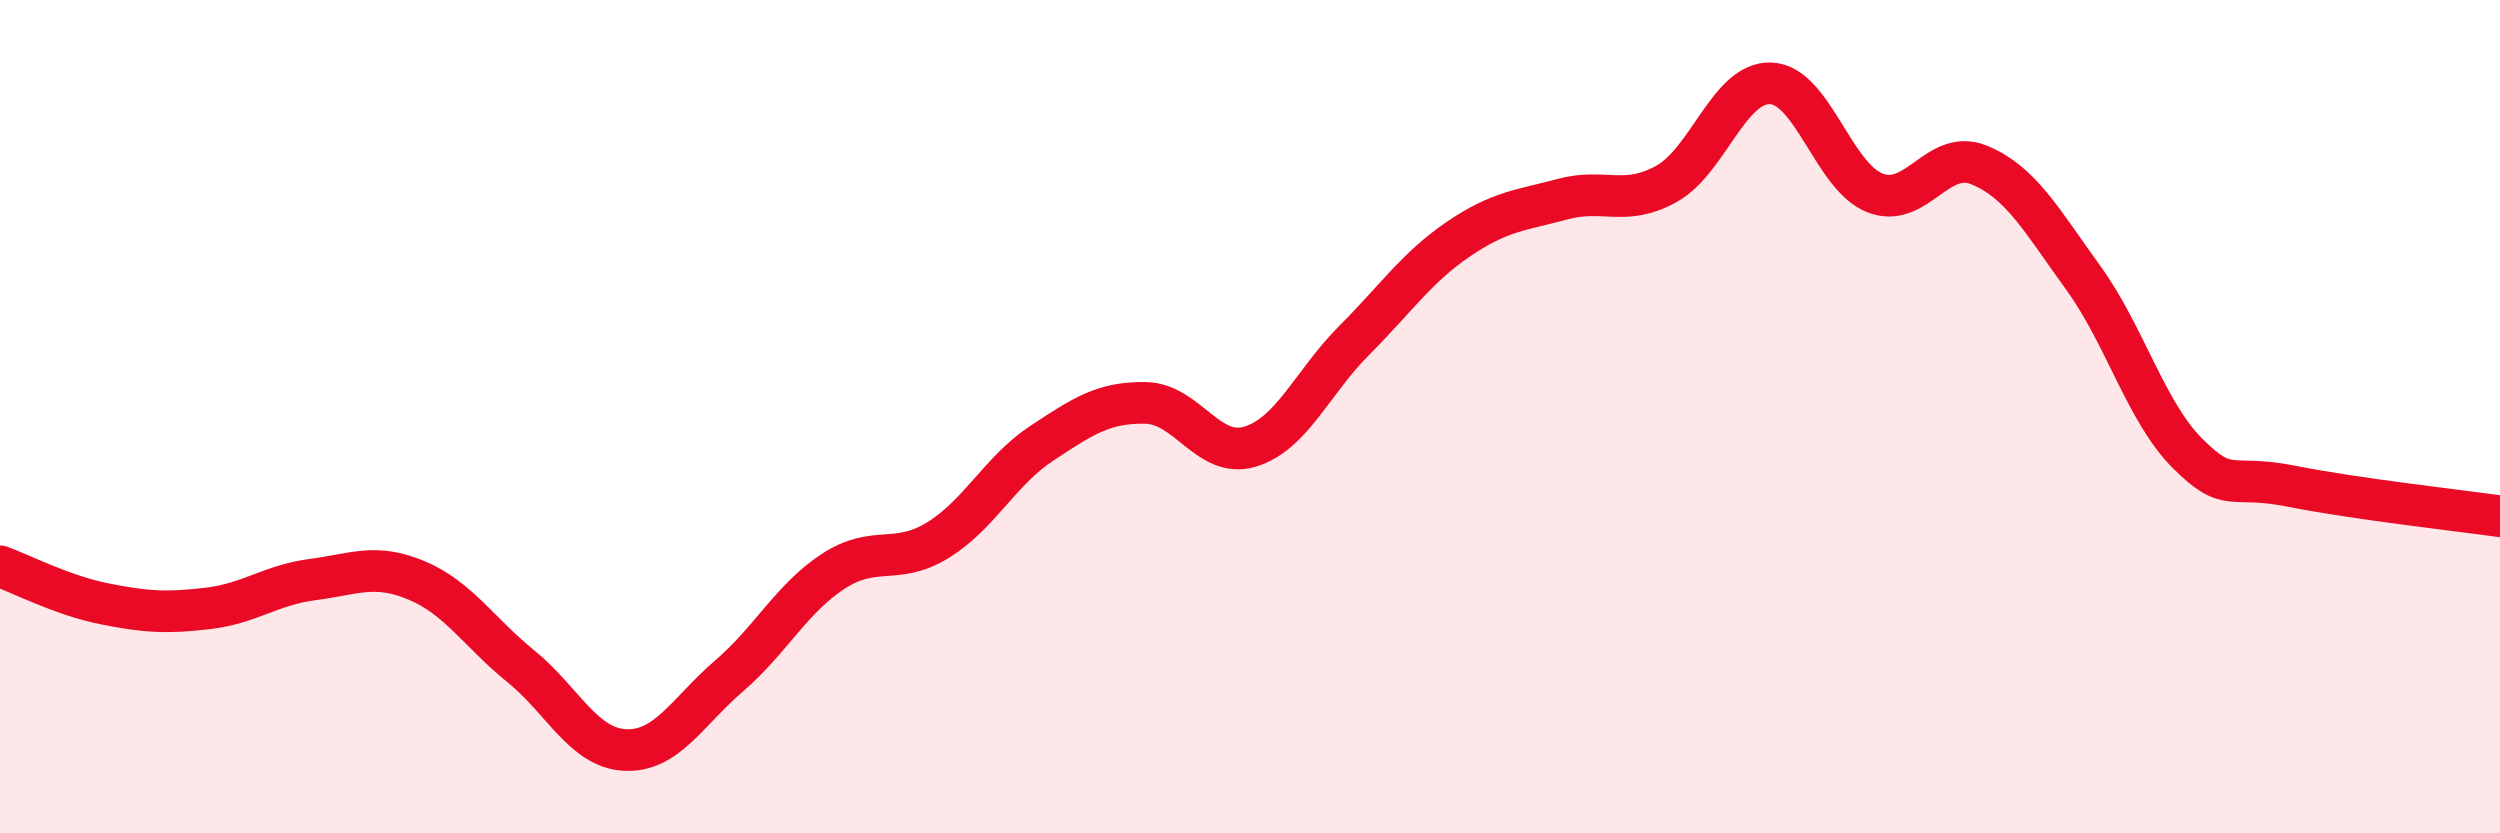
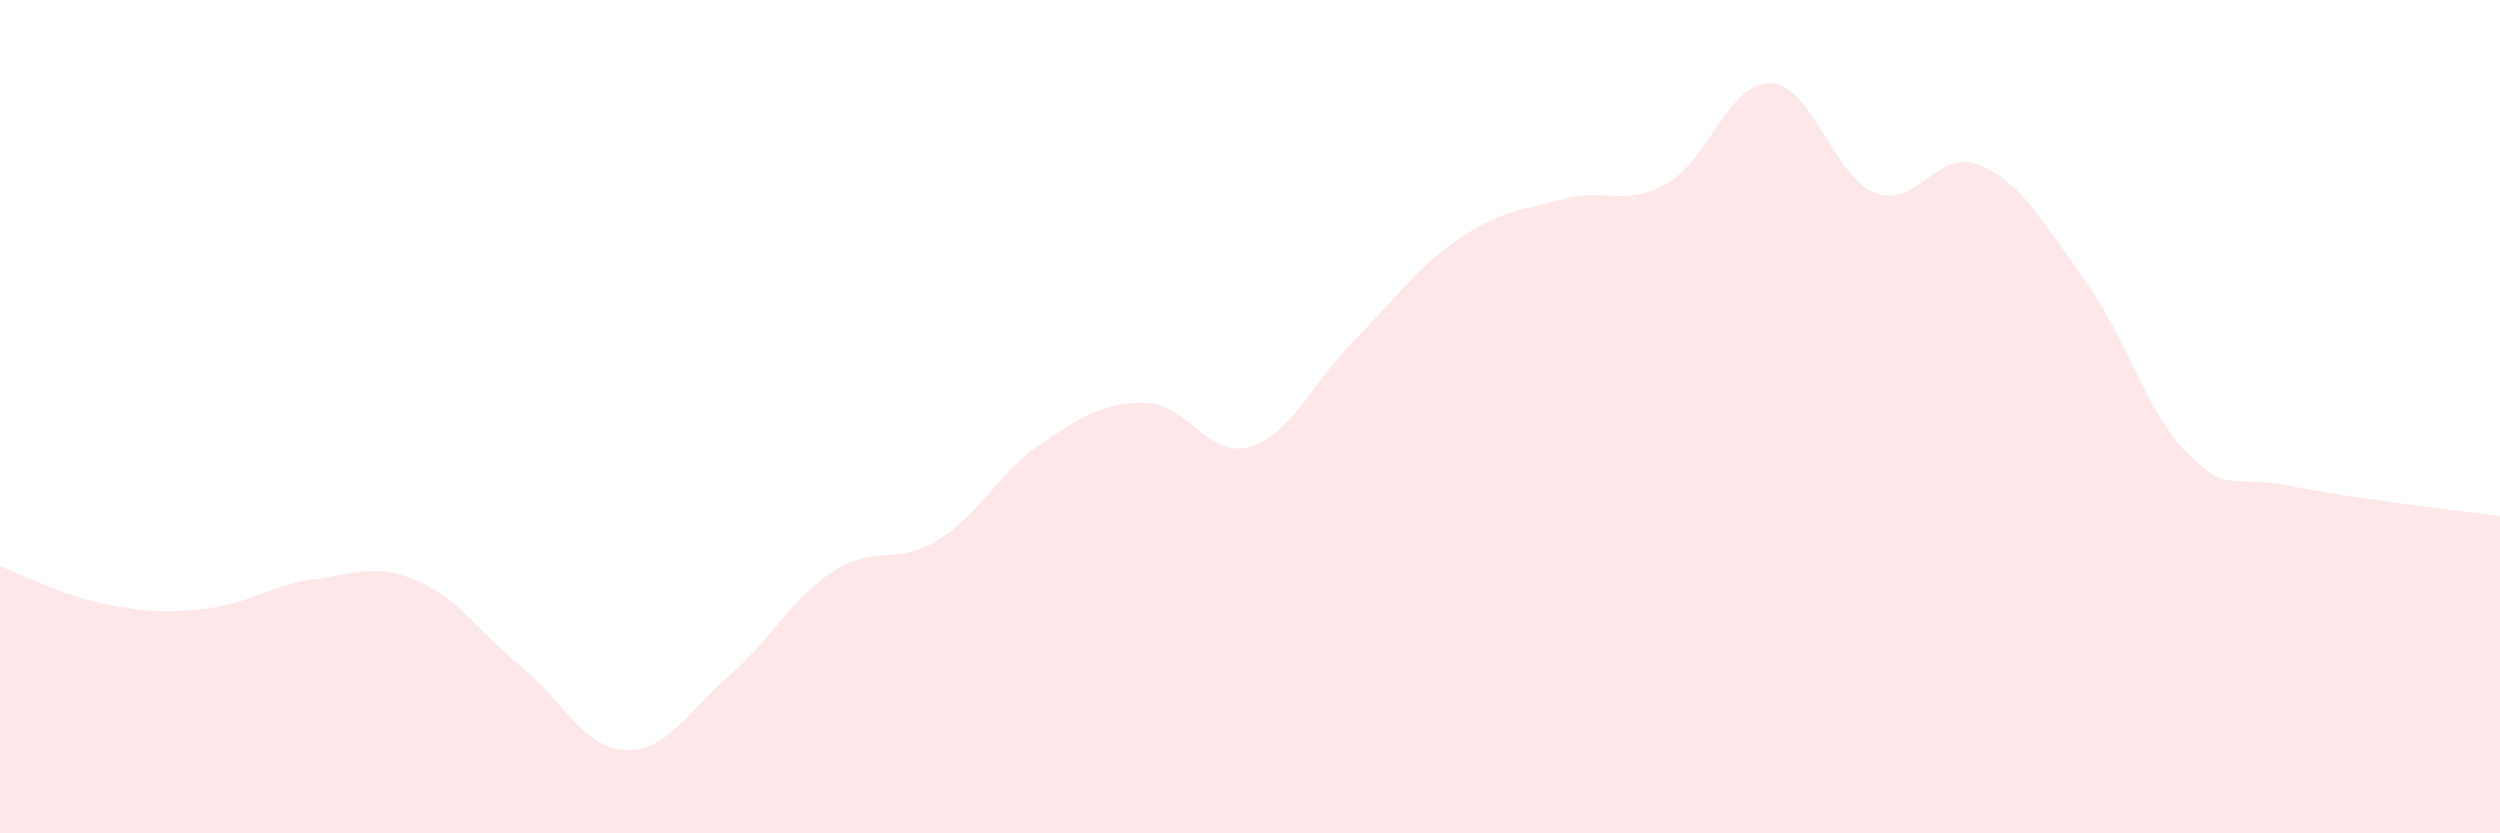
<svg xmlns="http://www.w3.org/2000/svg" width="60" height="20" viewBox="0 0 60 20">
  <path d="M 0,13.59 C 0.5,13.77 1.5,14.29 2.5,14.49 C 3.5,14.69 4,14.72 5,14.6 C 6,14.48 6.5,14.04 7.5,13.91 C 8.5,13.78 9,13.51 10,13.93 C 11,14.35 11.5,15.18 12.5,15.99 C 13.5,16.8 14,17.95 15,18 C 16,18.05 16.5,17.08 17.5,16.22 C 18.5,15.36 19,14.36 20,13.71 C 21,13.06 21.5,13.58 22.5,12.97 C 23.5,12.36 24,11.3 25,10.64 C 26,9.98 26.5,9.65 27.5,9.67 C 28.5,9.69 29,11.02 30,10.72 C 31,10.42 31.5,9.17 32.5,8.17 C 33.5,7.17 34,6.42 35,5.74 C 36,5.06 36.5,5.05 37.5,4.78 C 38.5,4.51 39,4.97 40,4.41 C 41,3.85 41.5,1.96 42.5,2 C 43.5,2.04 44,4.24 45,4.63 C 46,5.02 46.5,3.55 47.5,3.96 C 48.5,4.37 49,5.29 50,6.67 C 51,8.05 51.5,9.88 52.5,10.88 C 53.5,11.88 53.5,11.37 55,11.67 C 56.5,11.97 59,12.25 60,12.39L60 20L0 20Z" fill="#EB0A25" opacity="0.1" stroke-linecap="round" stroke-linejoin="round" />
-   <path d="M 0,13.59 C 0.5,13.77 1.5,14.29 2.5,14.49 C 3.5,14.69 4,14.72 5,14.6 C 6,14.48 6.5,14.04 7.5,13.91 C 8.5,13.78 9,13.51 10,13.93 C 11,14.35 11.5,15.18 12.5,15.99 C 13.5,16.8 14,17.95 15,18 C 16,18.05 16.5,17.08 17.5,16.22 C 18.5,15.36 19,14.36 20,13.71 C 21,13.06 21.5,13.58 22.5,12.97 C 23.5,12.36 24,11.3 25,10.64 C 26,9.98 26.5,9.65 27.5,9.67 C 28.5,9.69 29,11.02 30,10.72 C 31,10.42 31.5,9.17 32.5,8.17 C 33.5,7.17 34,6.42 35,5.74 C 36,5.06 36.5,5.05 37.5,4.78 C 38.5,4.51 39,4.97 40,4.41 C 41,3.85 41.5,1.96 42.5,2 C 43.5,2.04 44,4.24 45,4.63 C 46,5.02 46.5,3.55 47.5,3.96 C 48.5,4.37 49,5.29 50,6.67 C 51,8.05 51.5,9.88 52.5,10.88 C 53.5,11.88 53.5,11.37 55,11.67 C 56.5,11.97 59,12.25 60,12.39" stroke="#EB0A25" stroke-width="1" fill="none" stroke-linecap="round" stroke-linejoin="round" />
</svg>